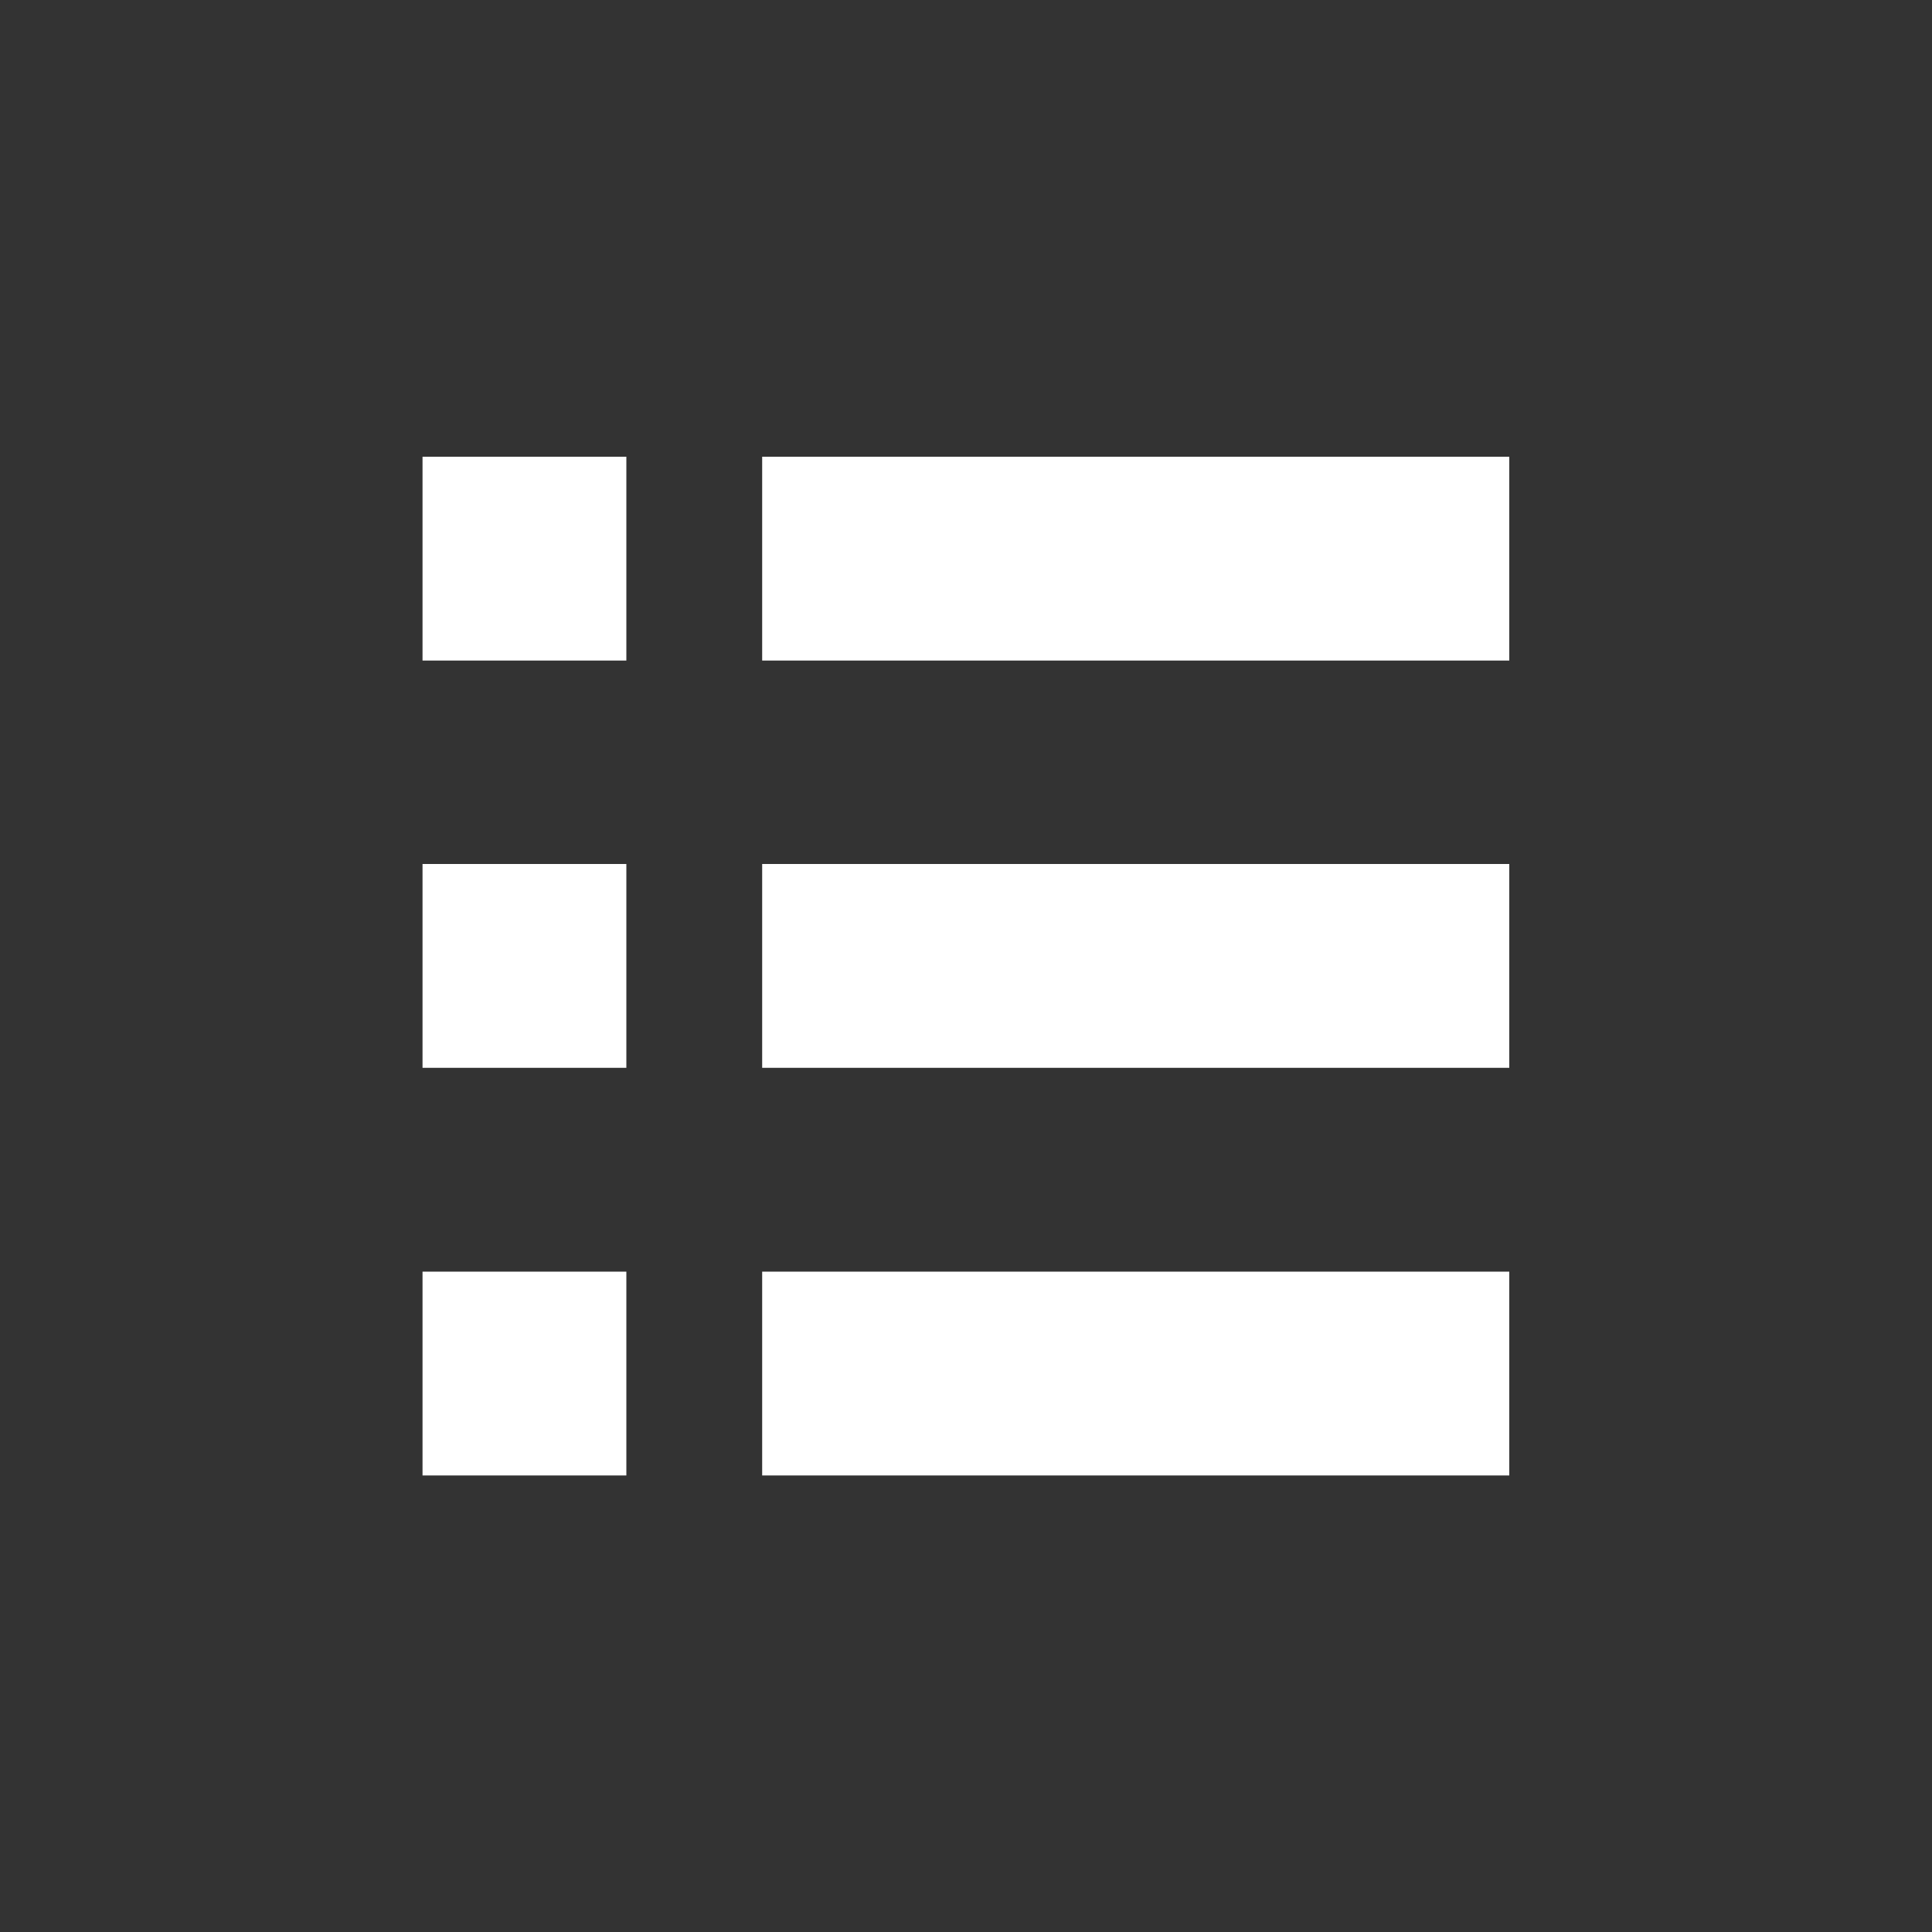
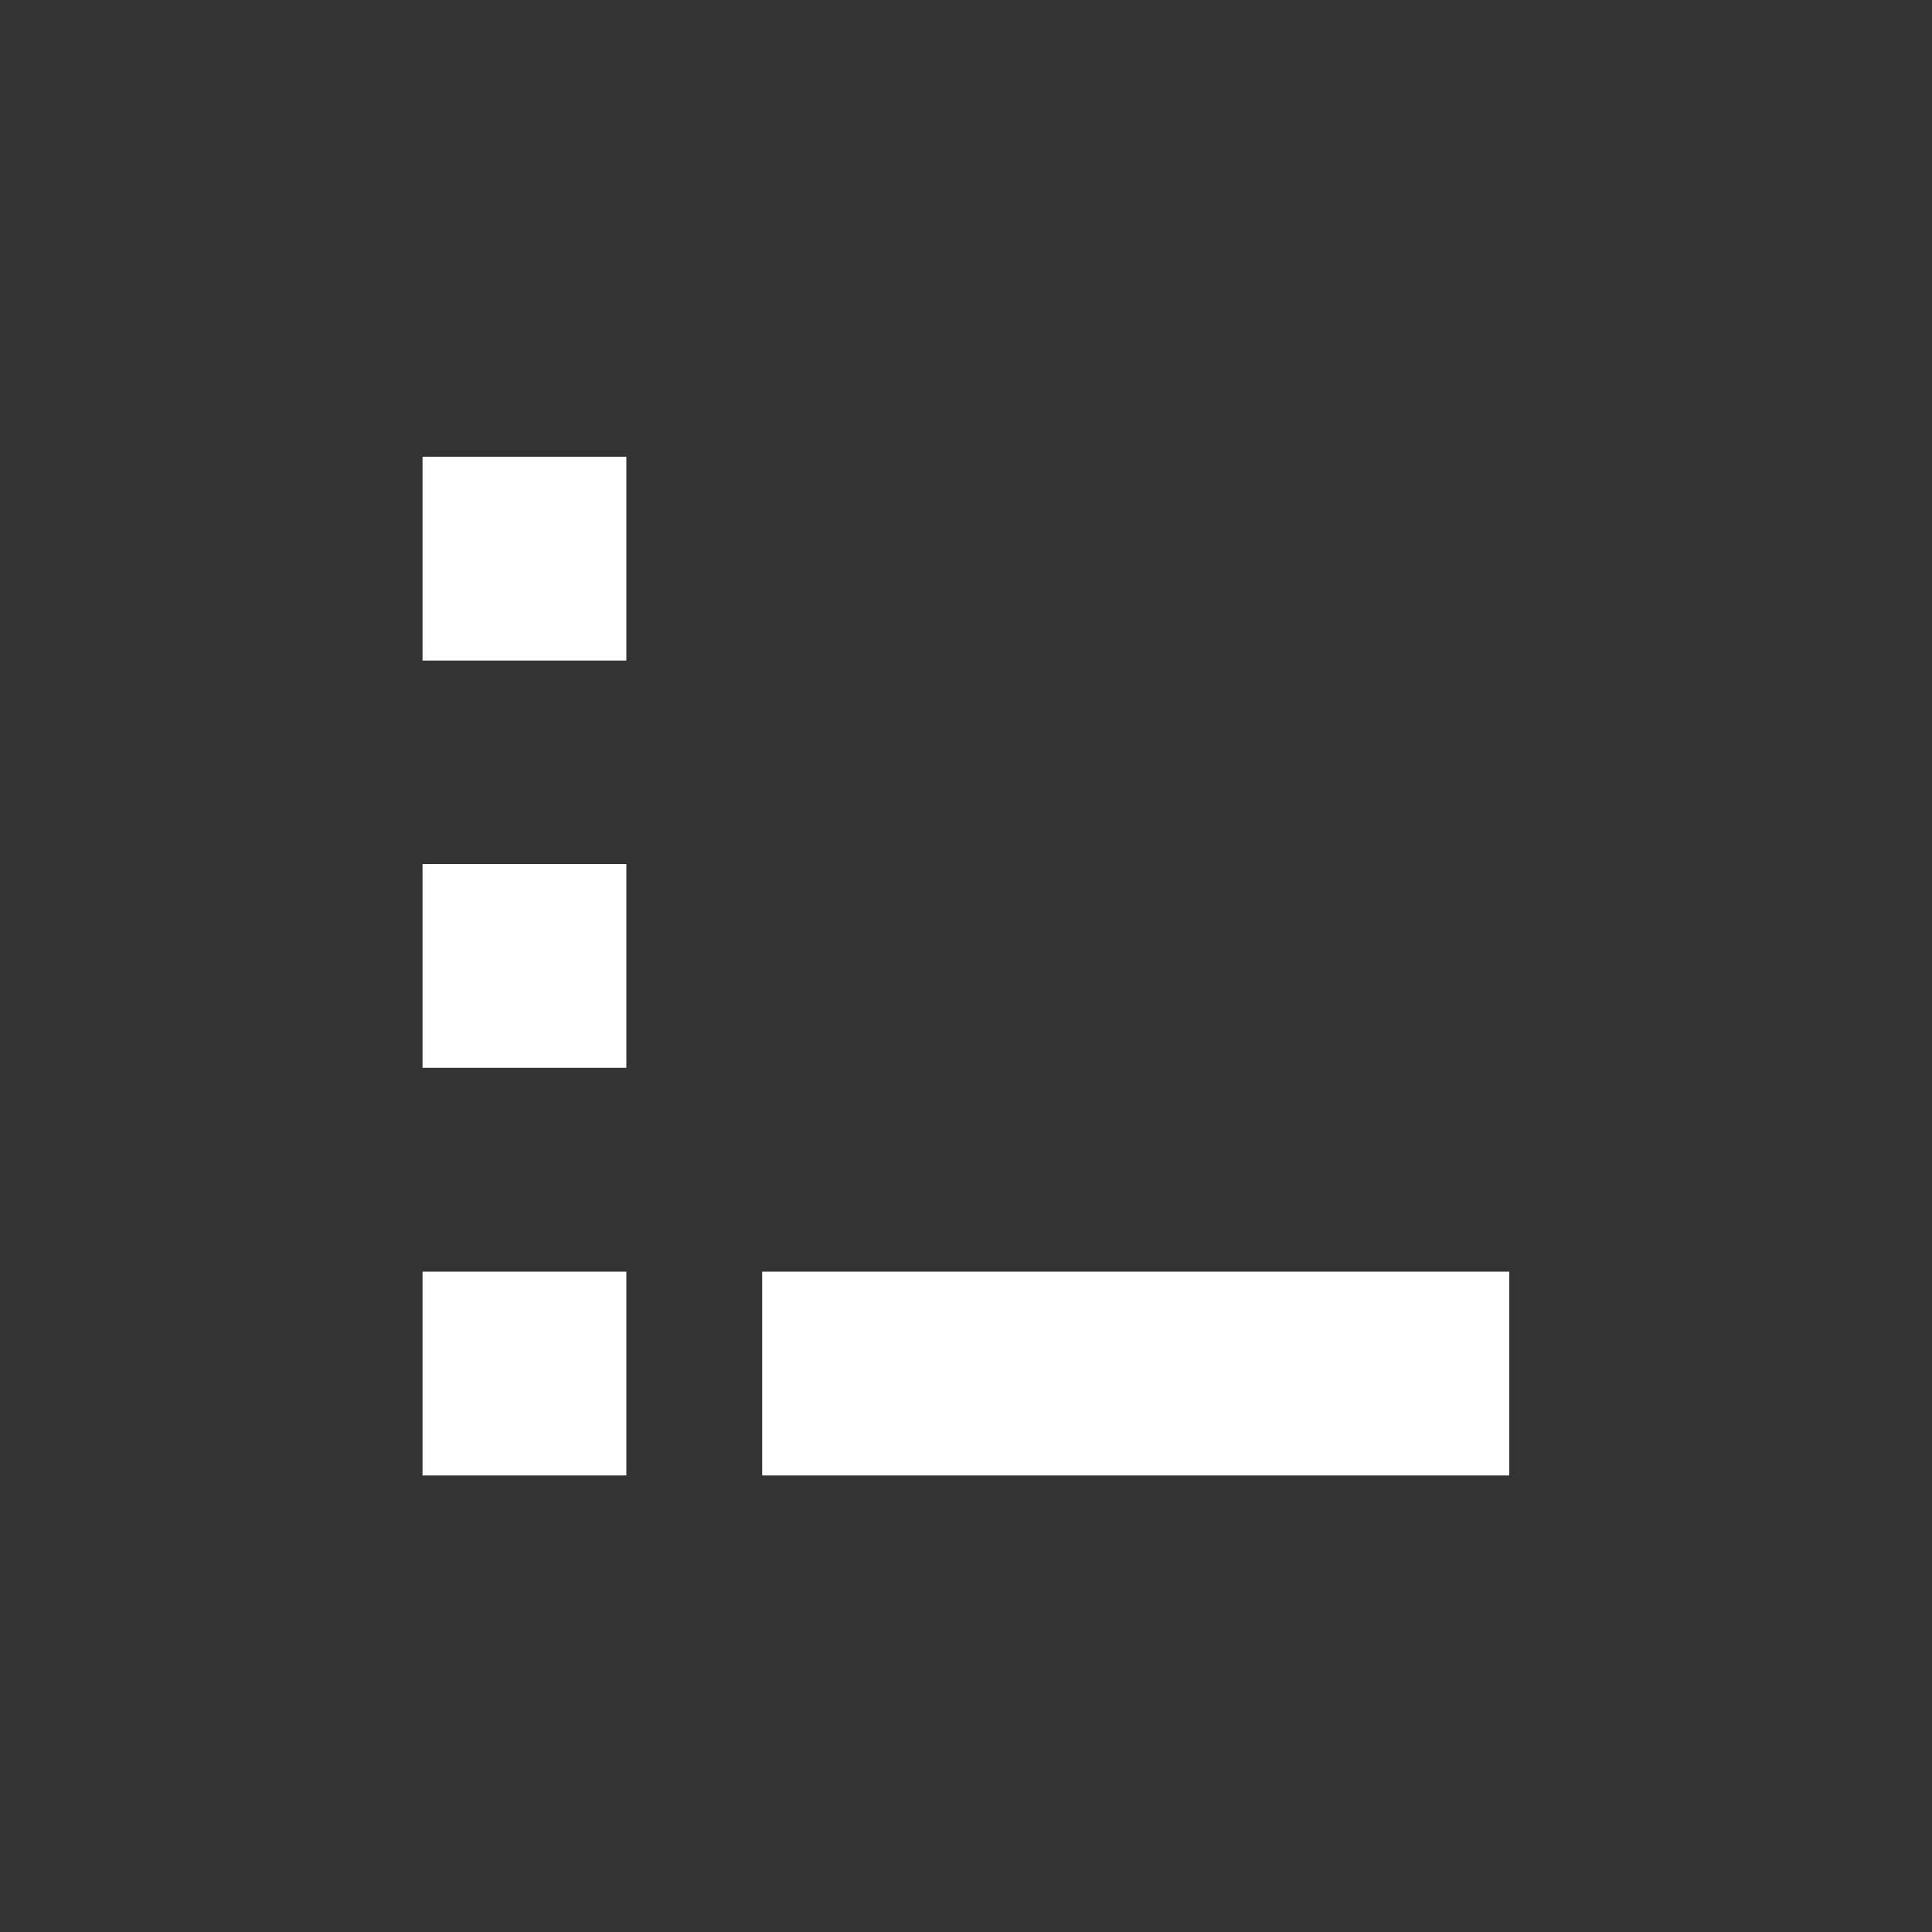
<svg xmlns="http://www.w3.org/2000/svg" viewBox="0 0 100 100">
  <rect x="0" y="0" width="100" height="100" fill="#333333" stroke="none" />
  <defs>
    <style>.cls-1{fill:none;}.cls-2{fill:#fff;}</style>
  </defs>
  <title>アセット 2</title>
  <g id="レイヤー_2" data-name="レイヤー 2">
    <g id="レイヤー_1-2" data-name="レイヤー 1">
      <rect class="cls-1" width="100" height="100" />
      <rect class="cls-2" x="21.87" y="23.64" width="10.55" height="10.55" />
-       <rect class="cls-2" x="39.45" y="23.64" width="38.67" height="10.55" />
      <rect class="cls-2" x="21.87" y="44.72" width="10.55" height="10.55" />
-       <rect class="cls-2" x="39.45" y="44.72" width="38.67" height="10.55" />
      <rect class="cls-2" x="21.87" y="65.82" width="10.55" height="10.55" />
      <rect class="cls-2" x="39.45" y="65.82" width="38.67" height="10.55" />
    </g>
  </g>
</svg>